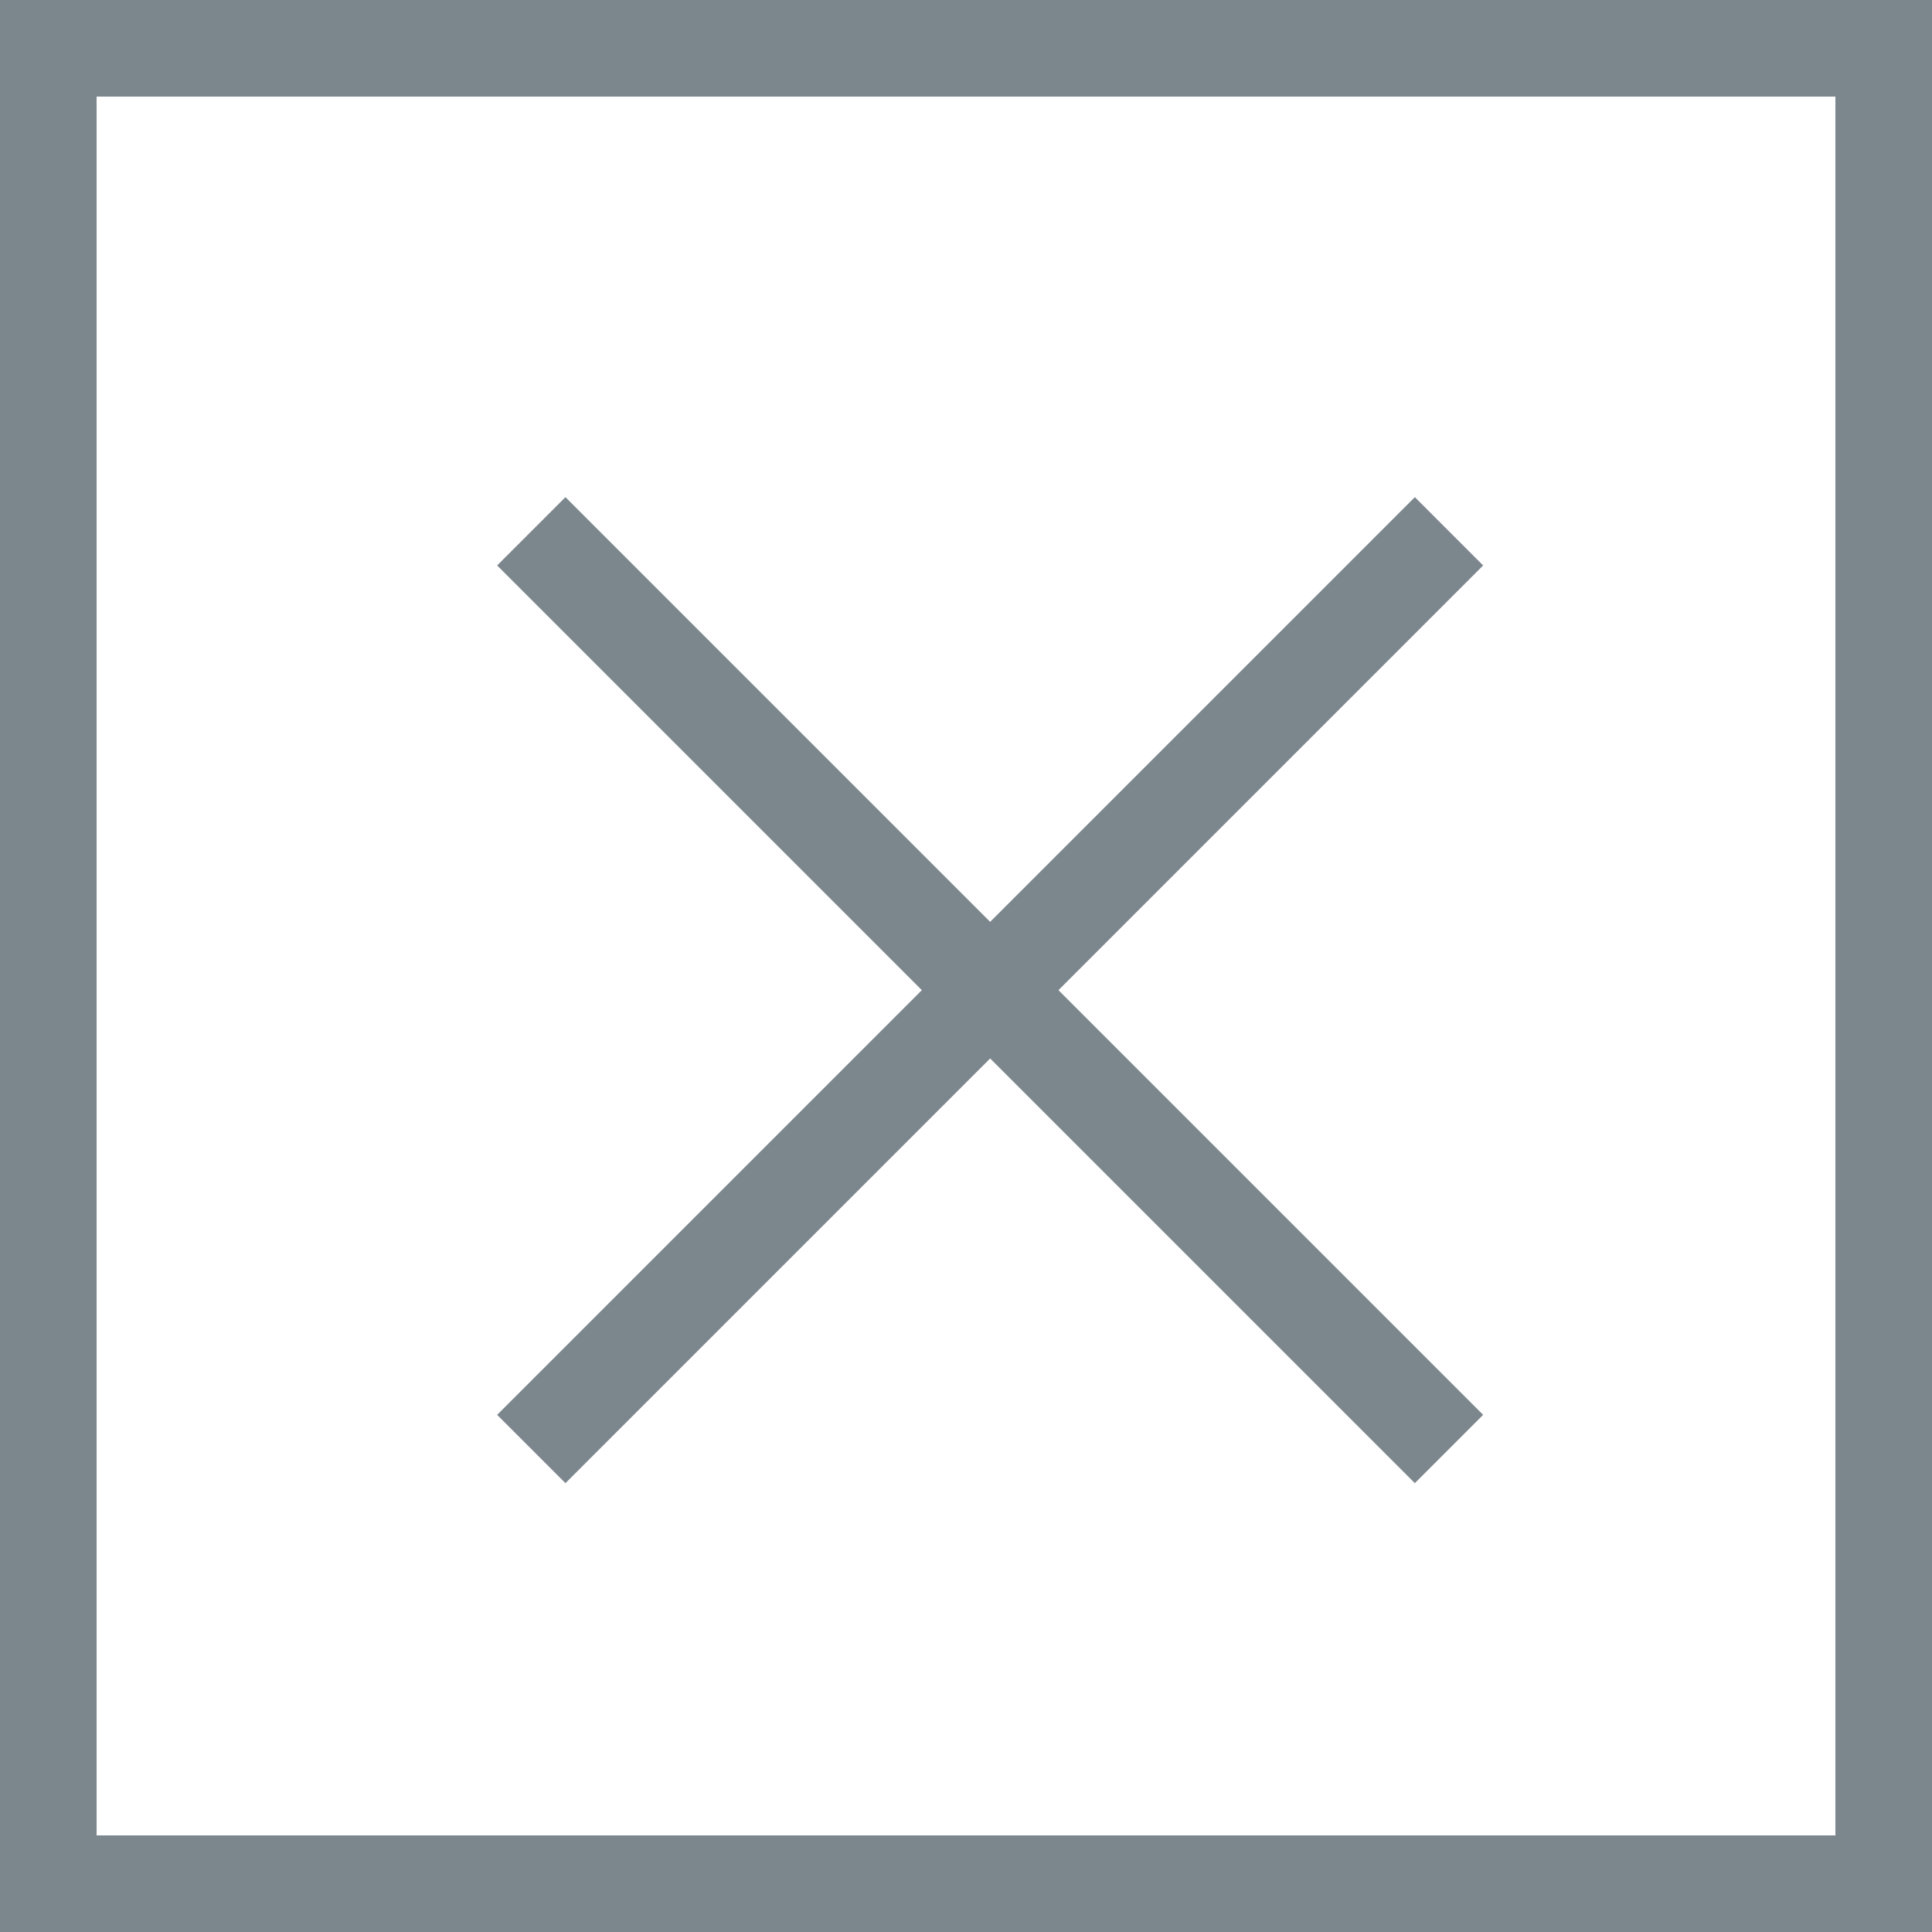
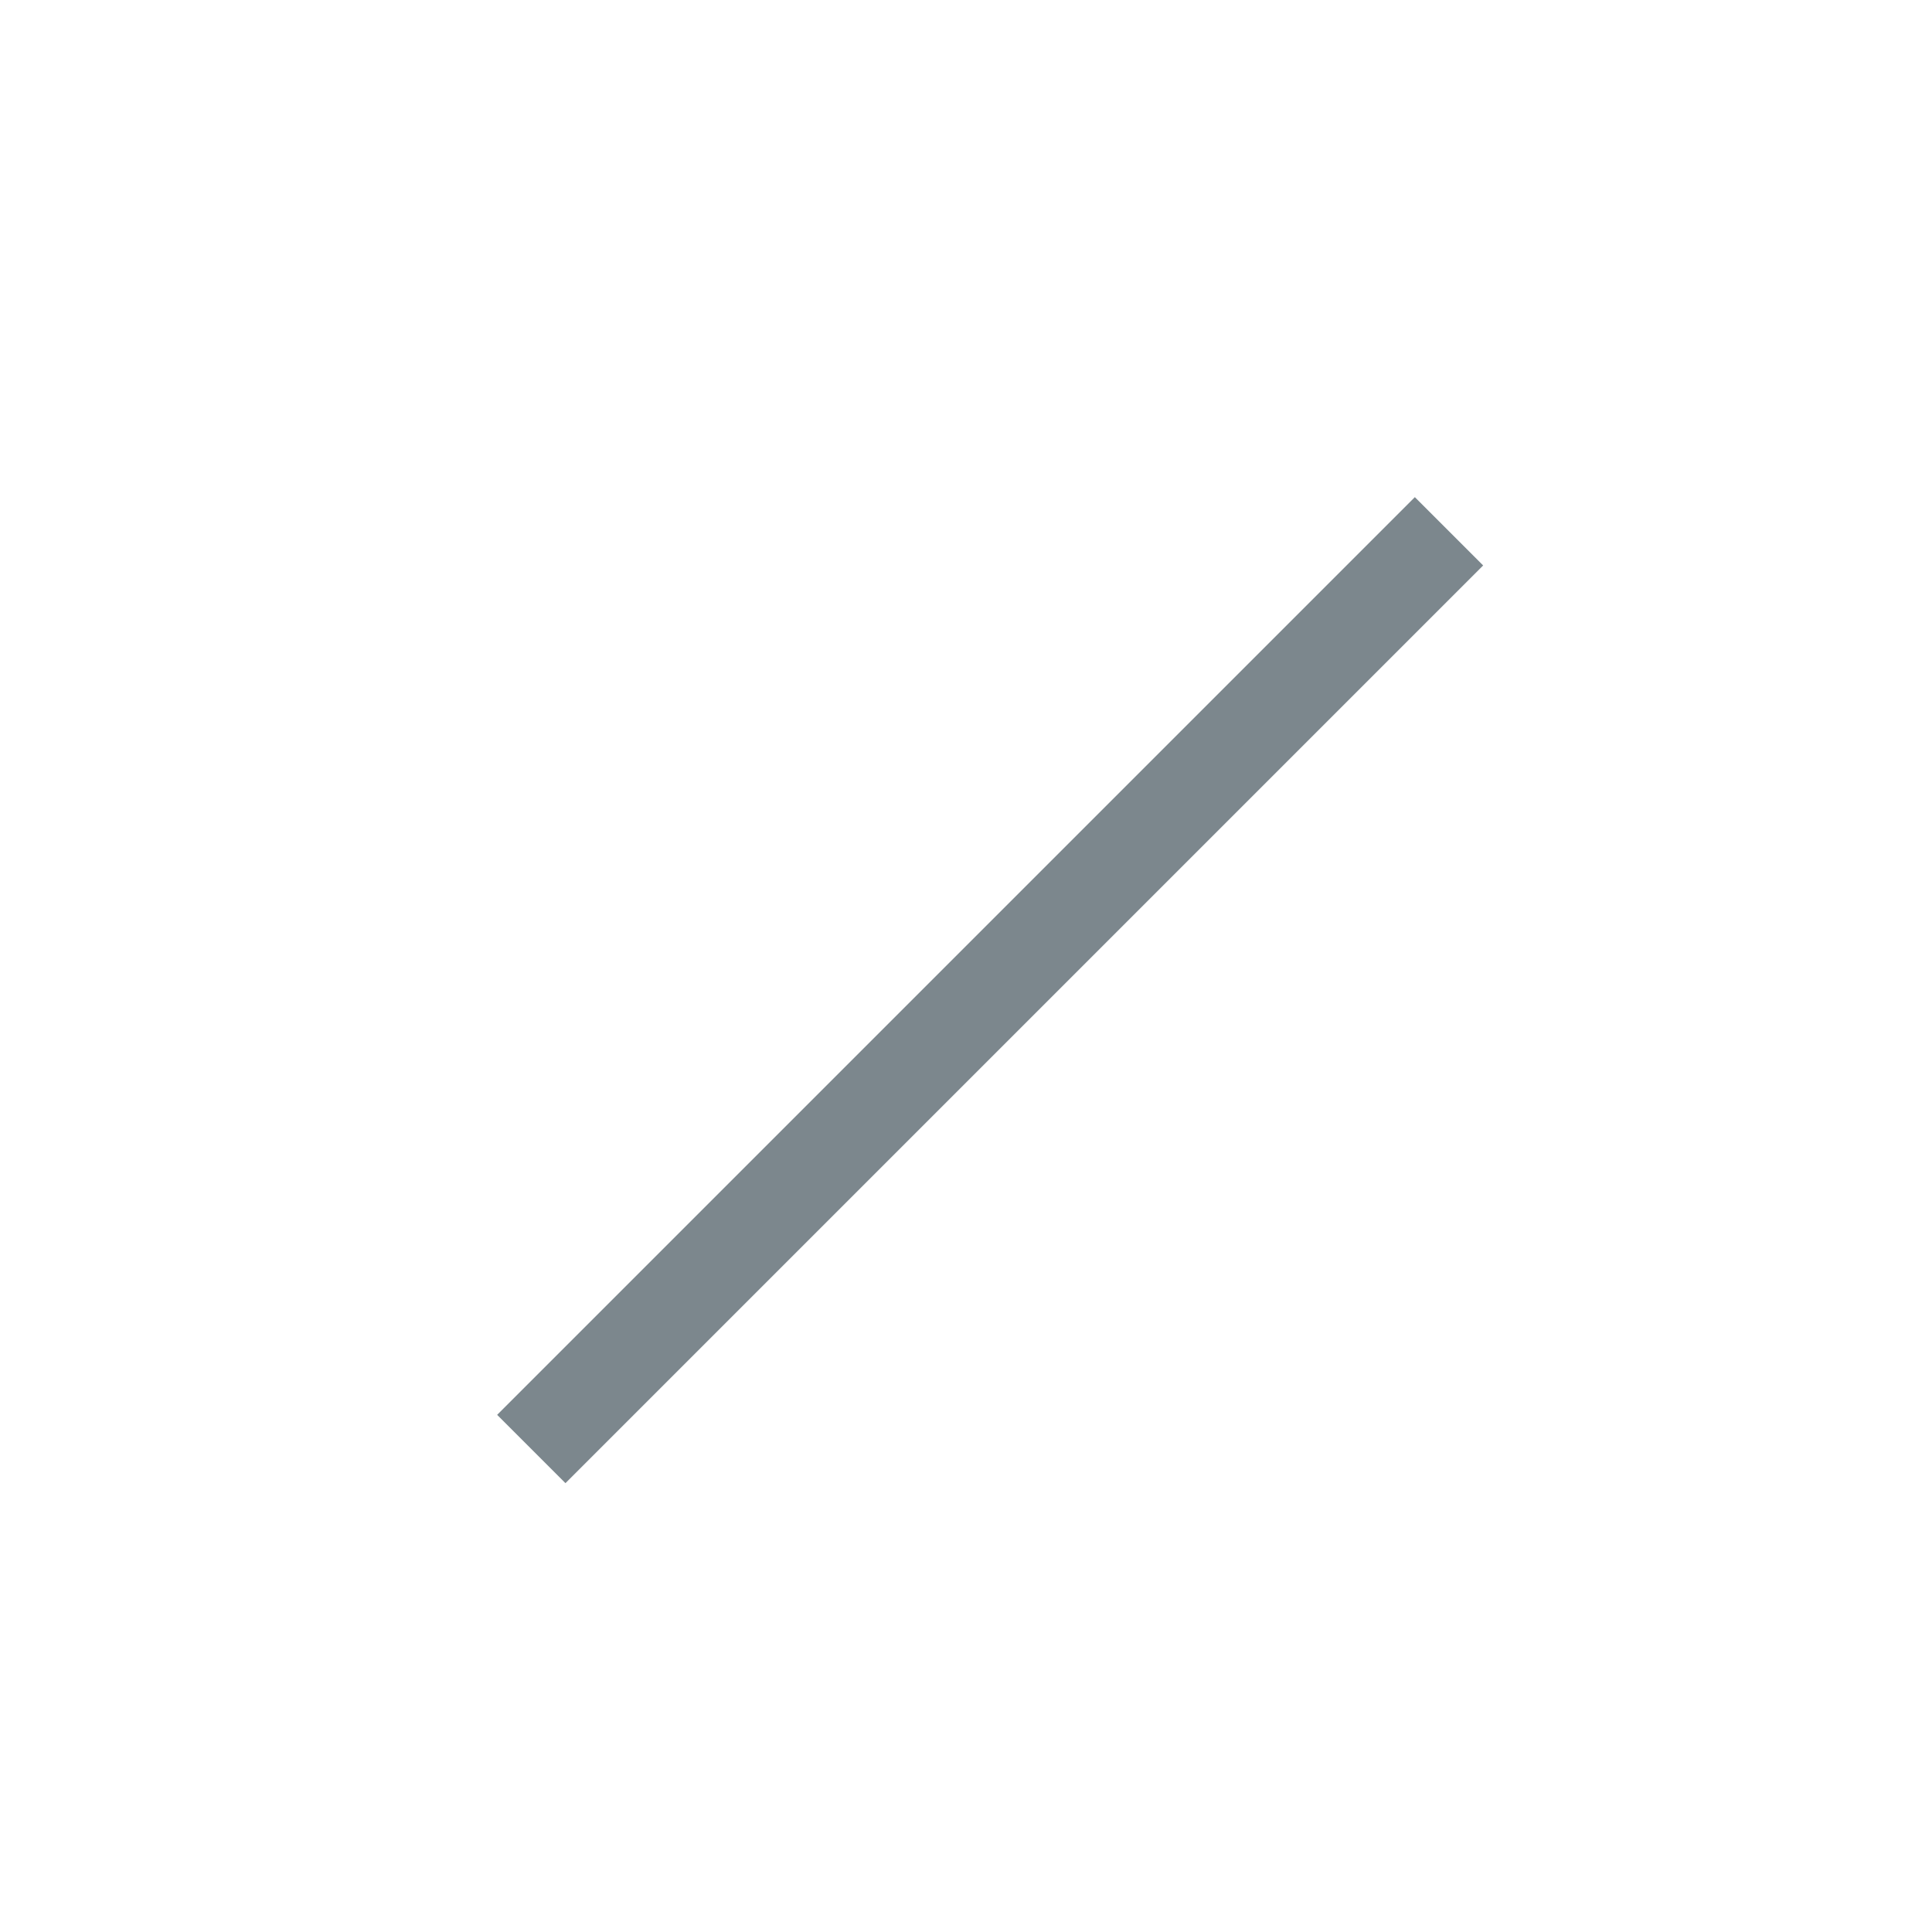
<svg xmlns="http://www.w3.org/2000/svg" width="40px" height="40px" viewBox="0 0 40 40" version="1.1">
  <title>Button/Exit 2</title>
  <desc>Created with Sketch.</desc>
  <g id="20191008-WSC-Web-Hi-Fi-V2" stroke="none" stroke-width="1" fill="none" fill-rule="evenodd">
    <g id="Management" transform="translate(-1070, -973)" stroke="#7C878D">
      <g id="Button/Exit-2" transform="translate(1070, 973)">
        <g id="Button/Exit">
          <g id="Group">
-             <path d="M11,11 L30,30" id="Path-2" stroke-width="2" fill-rule="nonzero" />
            <path d="M11,11 L30,30" id="Path-2-Copy" stroke-width="2" fill-rule="nonzero" transform="translate(20.5, 20.5) scale(-1, 1) translate(-20.5, -20.5) " />
-             <rect id="Rectangle" stroke-width="2" fill-rule="nonzero" x="1" y="1" width="38" height="38" />
          </g>
        </g>
      </g>
    </g>
  </g>
</svg>